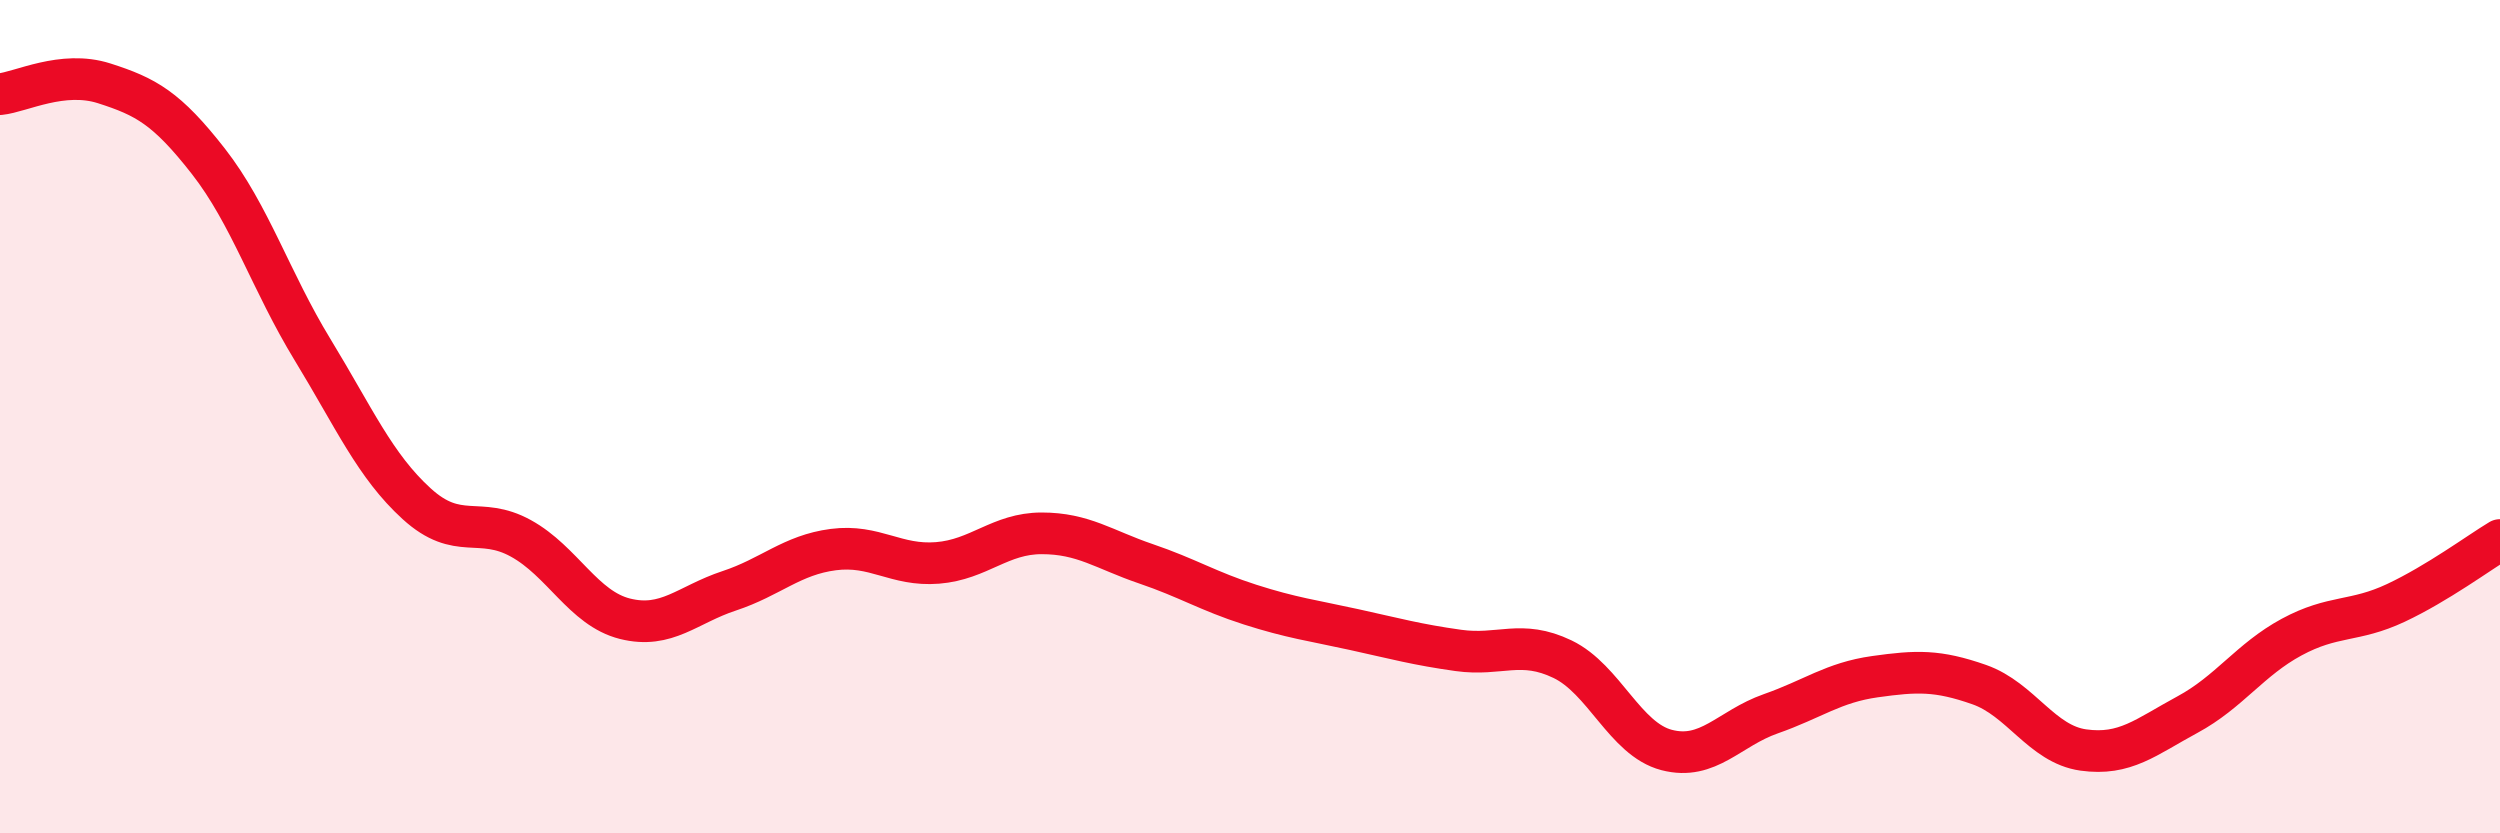
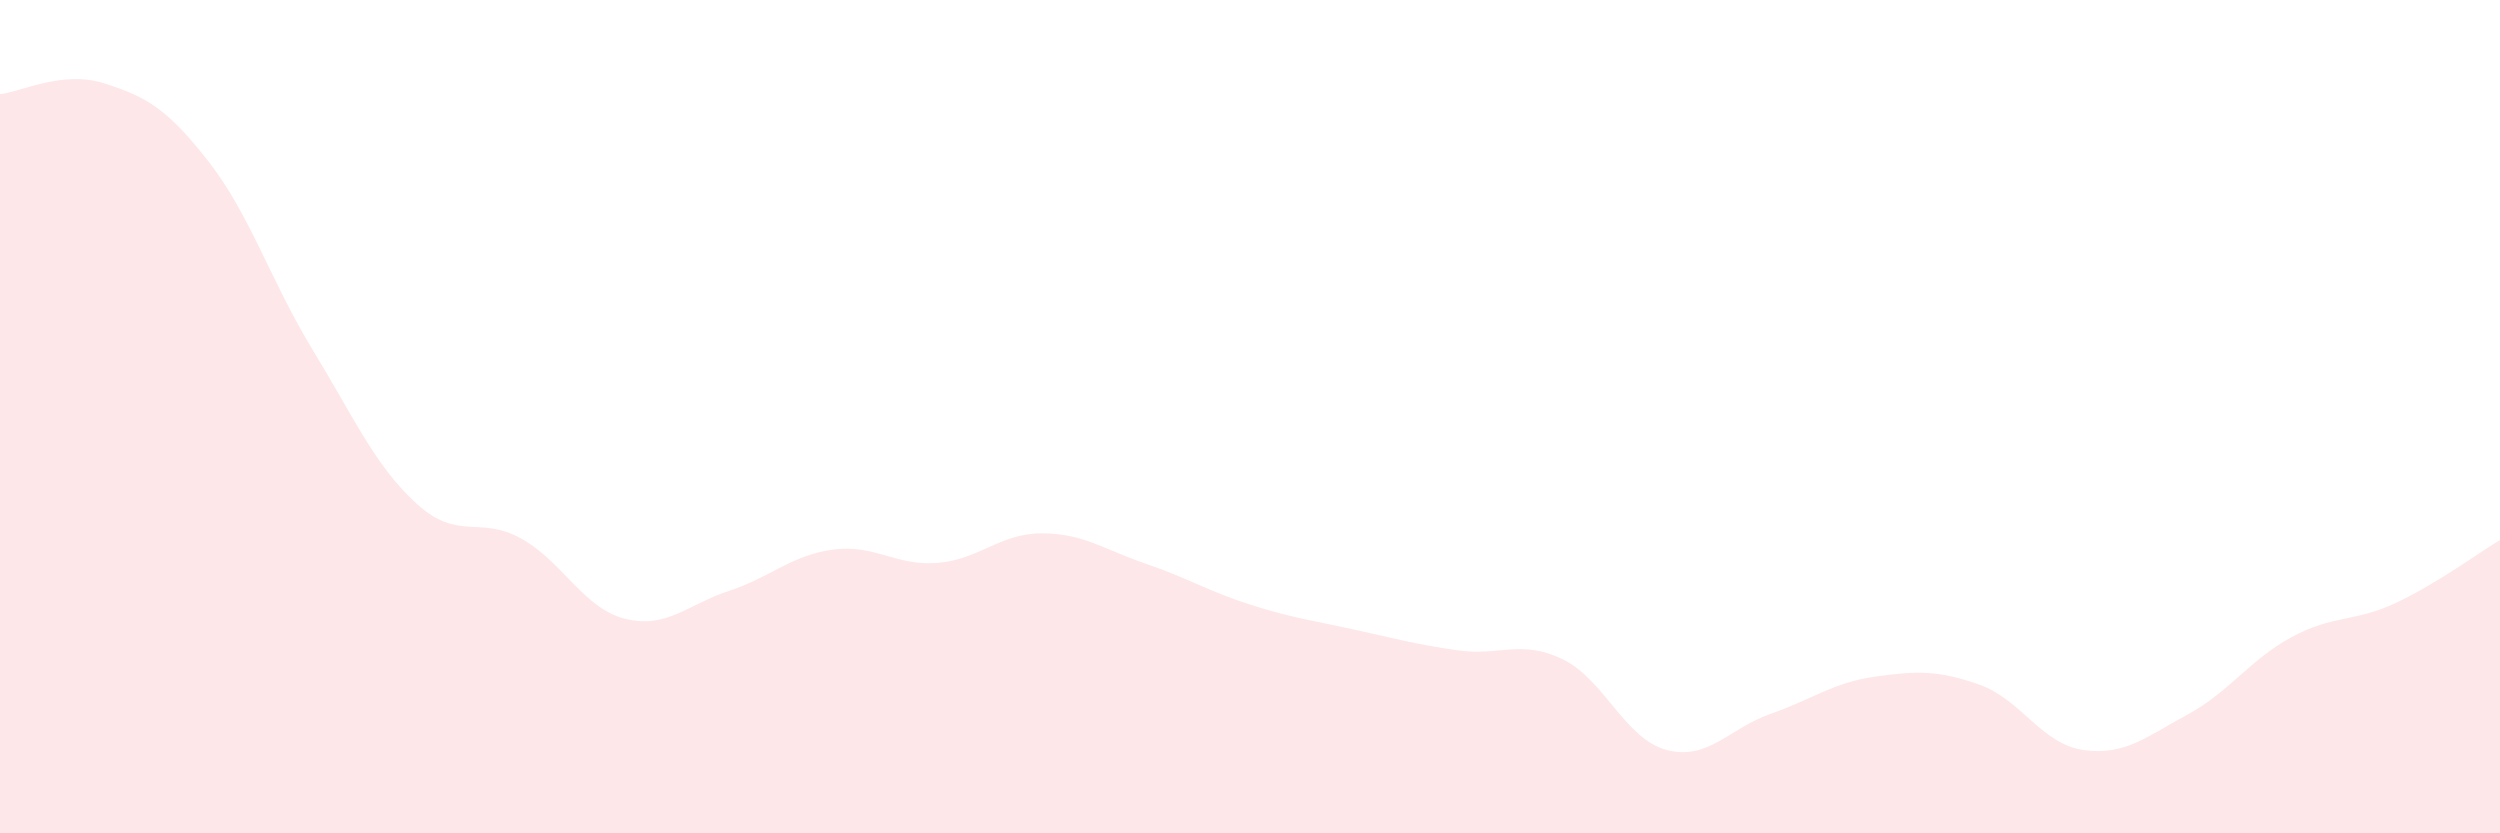
<svg xmlns="http://www.w3.org/2000/svg" width="60" height="20" viewBox="0 0 60 20">
  <path d="M 0,2.26 C 0.5,2.21 1.5,1.68 2.5,2 C 3.5,2.32 4,2.59 5,3.87 C 6,5.15 6.5,6.75 7.5,8.39 C 8.5,10.03 9,11.18 10,12.09 C 11,13 11.5,12.37 12.5,12.92 C 13.5,13.47 14,14.6 15,14.85 C 16,15.1 16.5,14.51 17.5,14.18 C 18.5,13.85 19,13.32 20,13.19 C 21,13.06 21.5,13.59 22.5,13.51 C 23.5,13.43 24,12.8 25,12.8 C 26,12.8 26.5,13.19 27.5,13.53 C 28.5,13.87 29,14.19 30,14.51 C 31,14.83 31.5,14.89 32.5,15.11 C 33.5,15.33 34,15.47 35,15.61 C 36,15.75 36.5,15.34 37.5,15.82 C 38.5,16.3 39,17.74 40,18 C 41,18.26 41.5,17.48 42.5,17.13 C 43.5,16.78 44,16.38 45,16.24 C 46,16.1 46.5,16.08 47.5,16.43 C 48.5,16.78 49,17.86 50,18 C 51,18.14 51.5,17.69 52.5,17.15 C 53.5,16.61 54,15.83 55,15.29 C 56,14.75 56.5,14.94 57.5,14.47 C 58.5,14 59.5,13.26 60,12.96L60 20L0 20Z" fill="#EB0A25" opacity="0.1" stroke-linecap="round" stroke-linejoin="round" />
-   <path d="M 0,2.26 C 0.5,2.21 1.5,1.68 2.5,2 C 3.5,2.32 4,2.59 5,3.87 C 6,5.15 6.5,6.75 7.5,8.39 C 8.5,10.03 9,11.18 10,12.09 C 11,13 11.5,12.37 12.5,12.92 C 13.5,13.47 14,14.6 15,14.85 C 16,15.1 16.5,14.51 17.5,14.18 C 18.5,13.85 19,13.32 20,13.19 C 21,13.06 21.5,13.59 22.5,13.51 C 23.5,13.43 24,12.8 25,12.8 C 26,12.8 26.5,13.19 27.5,13.53 C 28.5,13.87 29,14.19 30,14.51 C 31,14.83 31.5,14.89 32.5,15.11 C 33.5,15.33 34,15.47 35,15.61 C 36,15.75 36.5,15.34 37.5,15.82 C 38.5,16.3 39,17.74 40,18 C 41,18.26 41.5,17.48 42.5,17.13 C 43.5,16.78 44,16.38 45,16.24 C 46,16.1 46.5,16.08 47.5,16.43 C 48.5,16.78 49,17.86 50,18 C 51,18.14 51.5,17.69 52.5,17.15 C 53.5,16.61 54,15.83 55,15.29 C 56,14.75 56.5,14.94 57.5,14.47 C 58.5,14 59.5,13.26 60,12.96" stroke="#EB0A25" stroke-width="1" fill="none" stroke-linecap="round" stroke-linejoin="round" />
</svg>